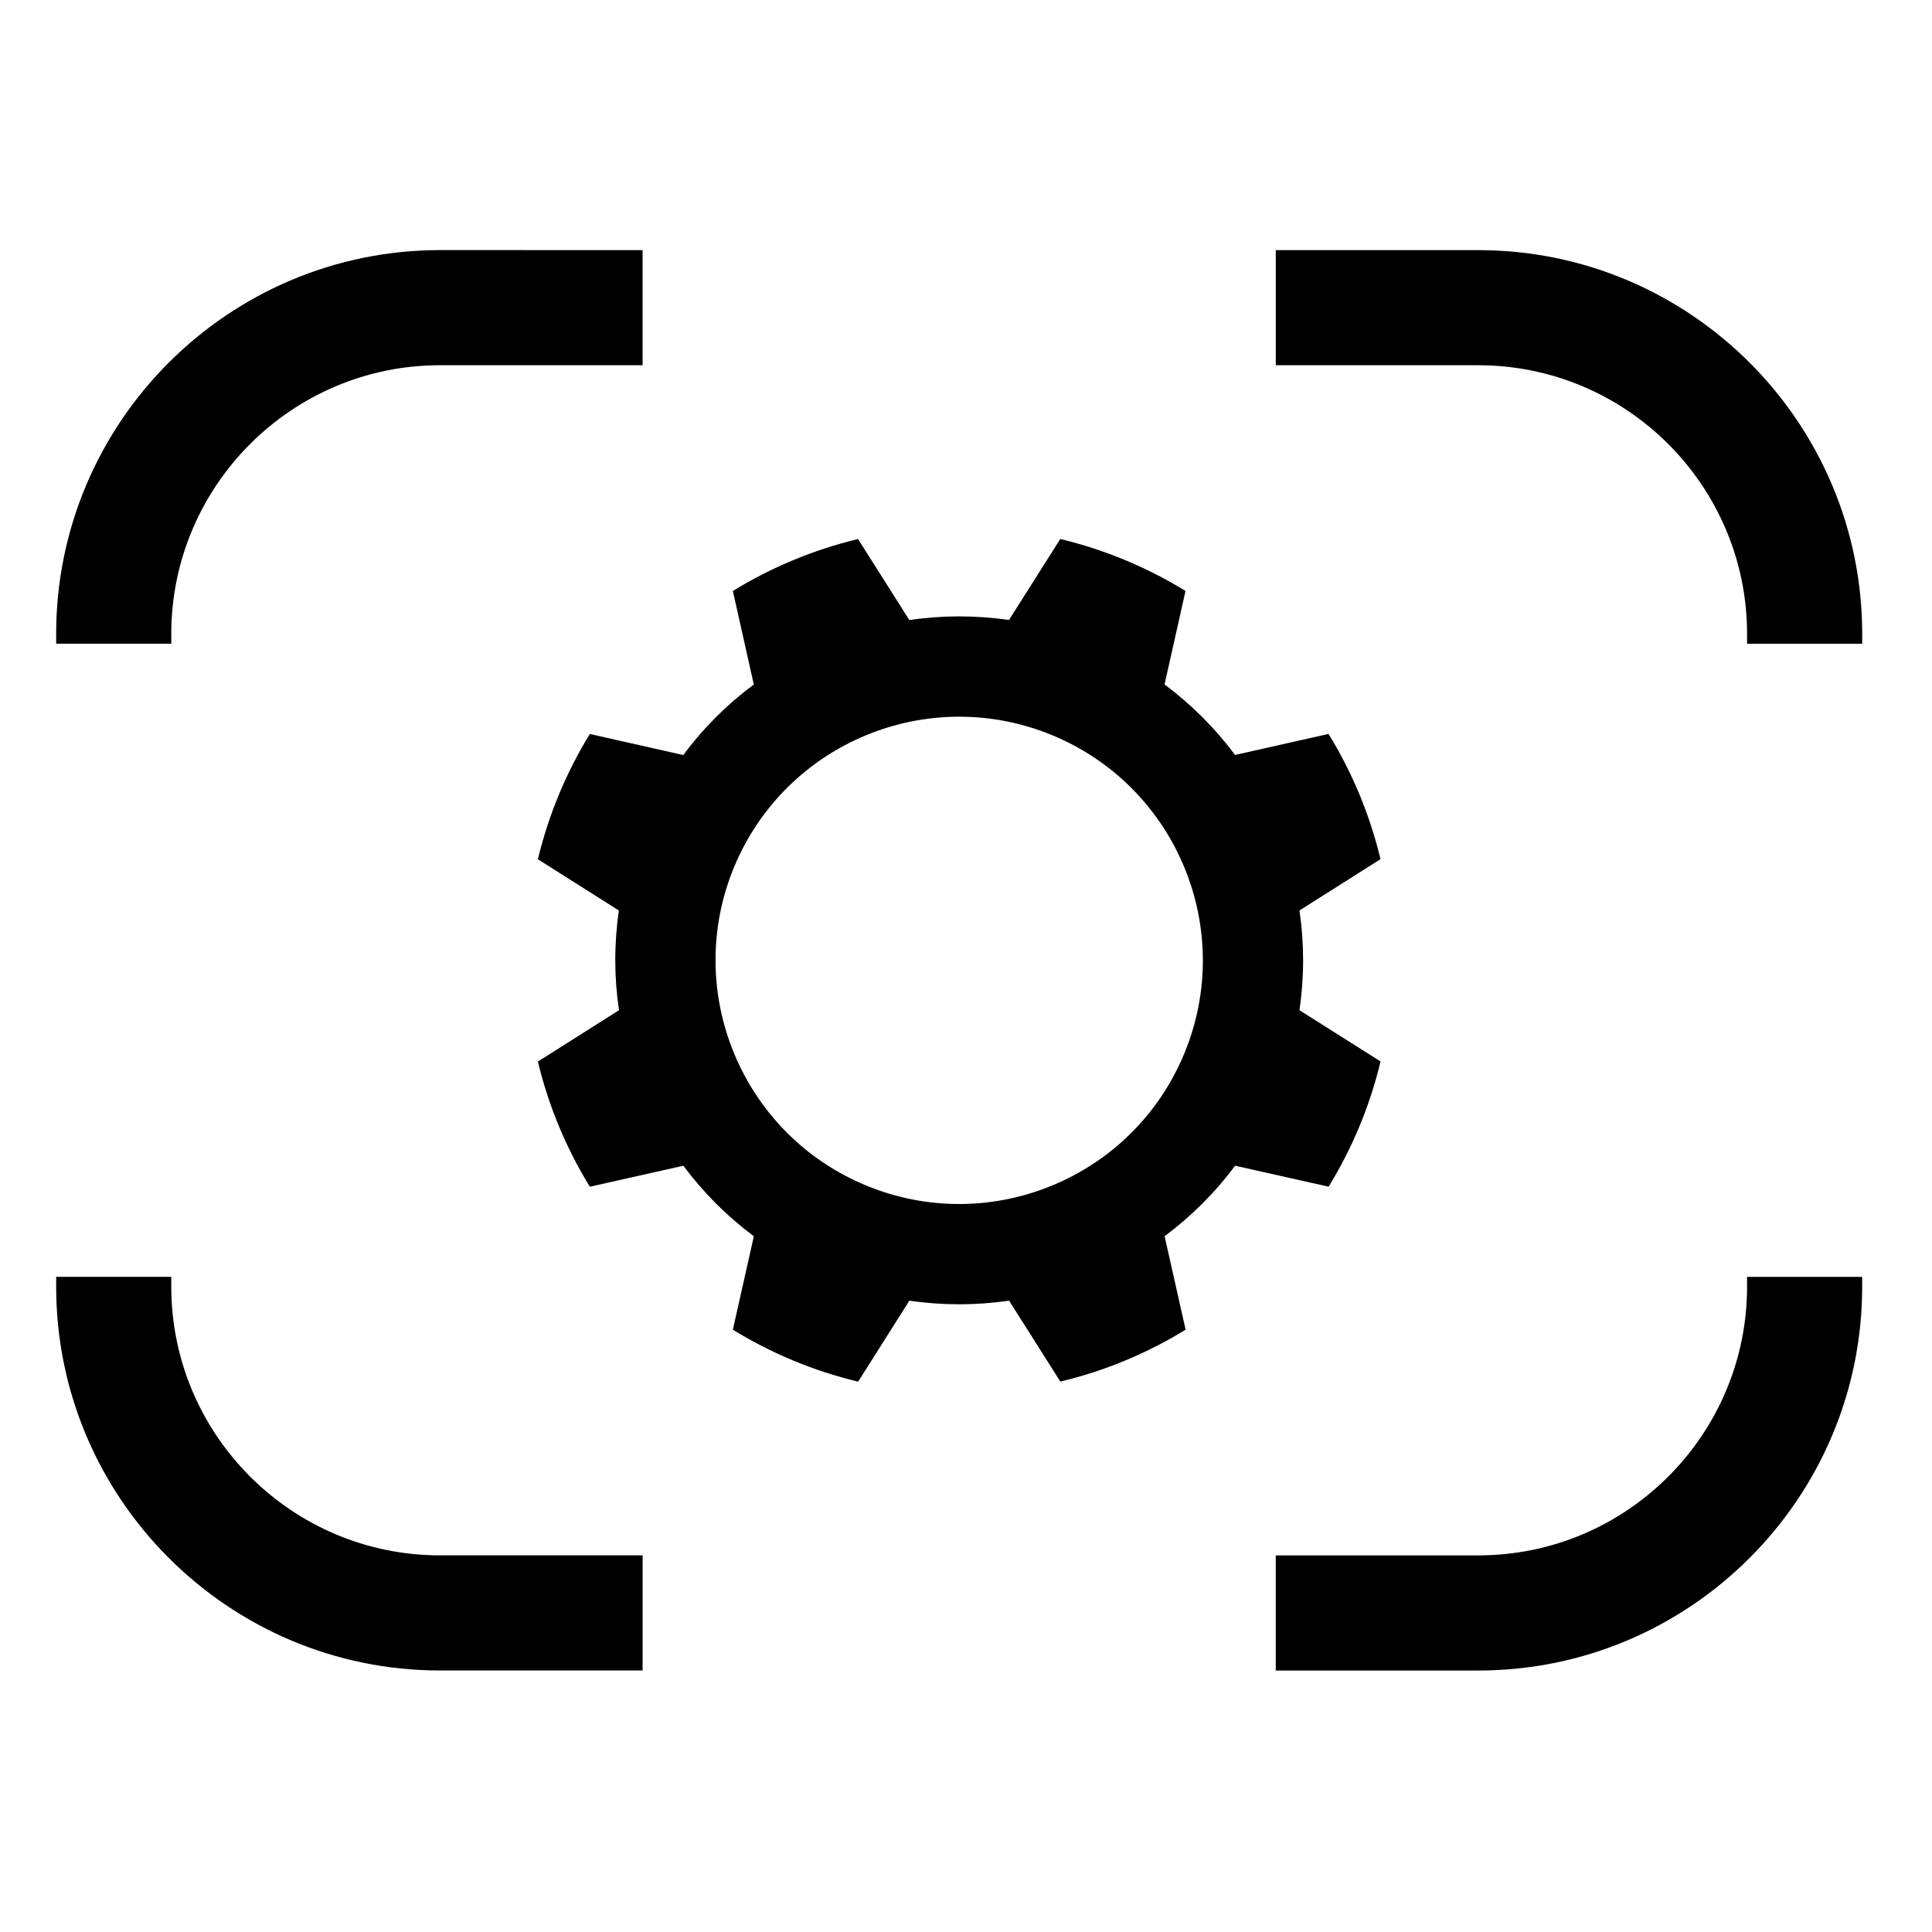
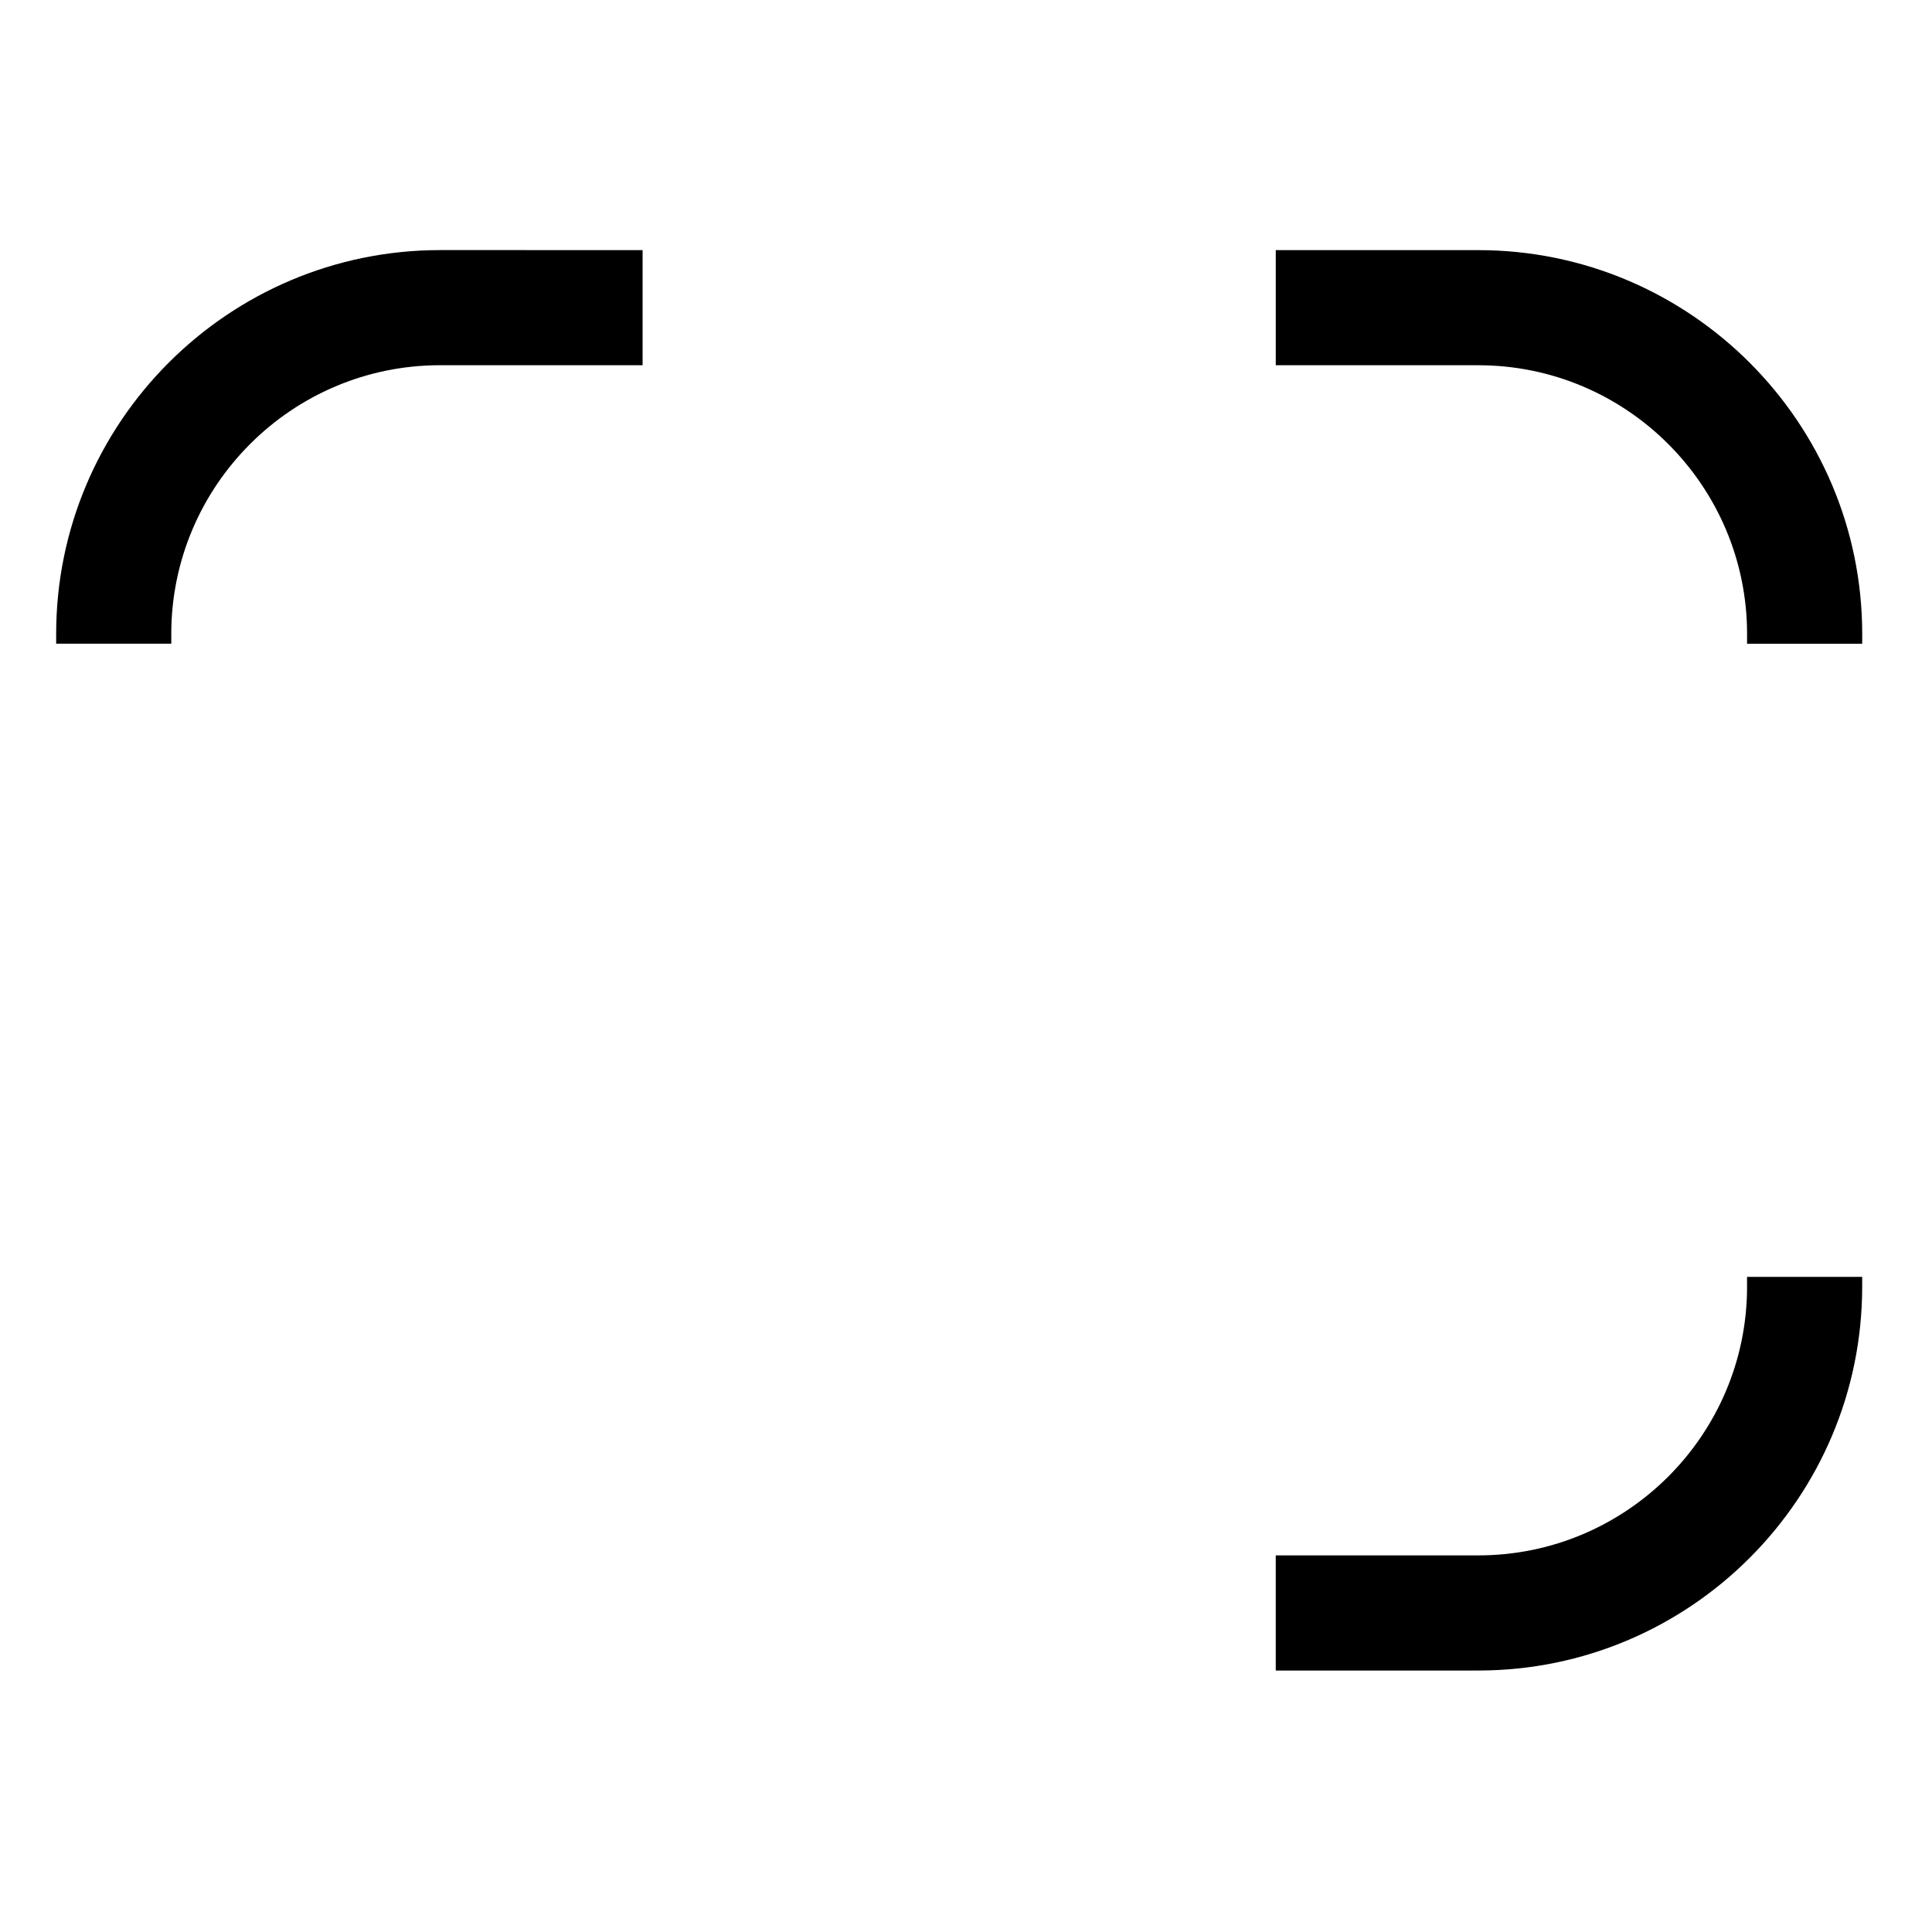
<svg xmlns="http://www.w3.org/2000/svg" fill="#000000" width="800px" height="800px" version="1.1" viewBox="144 144 512 512">
  <g>
    <path d="m535.77 210.29h-53.68v30.504h53.68c39.277 0 71.223 31.957 71.223 71.223v2.586h30.512v-2.586c0-56.094-45.633-101.73-101.73-101.73z" />
    <path d="m189.39 312.01c0-39.266 31.957-71.223 71.223-71.223h53.68v-30.504l-53.68-0.004c-56.09 0-101.73 45.641-101.73 101.72v2.586h30.512v-2.578z" />
-     <path d="m189.39 484.97v-2.594l-30.504-0.004v2.594c0 56.09 45.645 101.73 101.73 101.73h53.68v-30.512l-53.684 0.004c-39.266 0.004-71.223-31.953-71.223-71.219z" />
    <path d="m606.99 484.97c0 39.266-31.945 71.223-71.223 71.223h-53.68v30.512h53.68c56.098 0 101.73-45.645 101.73-101.73v-2.594h-30.512v2.59z" />
-     <path d="m457.85 423.2c-13.648 32.953-51.414 48.582-84.359 34.953-32.945-13.66-48.551-51.434-34.969-84.336 13.68-32.965 51.395-48.594 84.398-34.953 32.891 13.648 48.566 51.375 34.93 84.336zm52.008 2.094-21.484-13.578c1.301-8.906 1.27-17.758 0-26.43l21.473-13.598c-2.852-11.895-7.535-23.055-13.773-33.191l-24.766 5.578c-5.223-7.031-11.504-13.324-18.688-18.688l5.551-24.777c-10.137-6.227-21.297-10.922-33.191-13.766l-13.586 21.461c-8.887-1.289-17.75-1.258-26.41 0.012l-13.598-21.461c-11.895 2.852-23.035 7.535-33.172 13.754l5.551 24.789c-7.027 5.223-13.34 11.48-18.676 18.695l-24.777-5.578c-6.227 10.137-10.914 21.297-13.766 33.199l21.461 13.578c-1.289 8.887-1.258 17.758 0.031 26.43l-21.492 13.598c2.852 11.887 7.535 23.035 13.766 33.172l24.789-5.562c5.223 7.031 11.48 13.324 18.676 18.688l-5.562 24.766c10.137 6.227 21.297 10.914 33.199 13.766l13.578-21.461c8.879 1.301 17.758 1.258 26.43 0l13.578 21.441c11.906-2.84 23.055-7.527 33.199-13.754l-5.566-24.766c7.008-5.234 13.324-11.473 18.676-18.688l24.789 5.562c6.215-10.137 10.914-21.297 13.762-33.191z" />
  </g>
</svg>